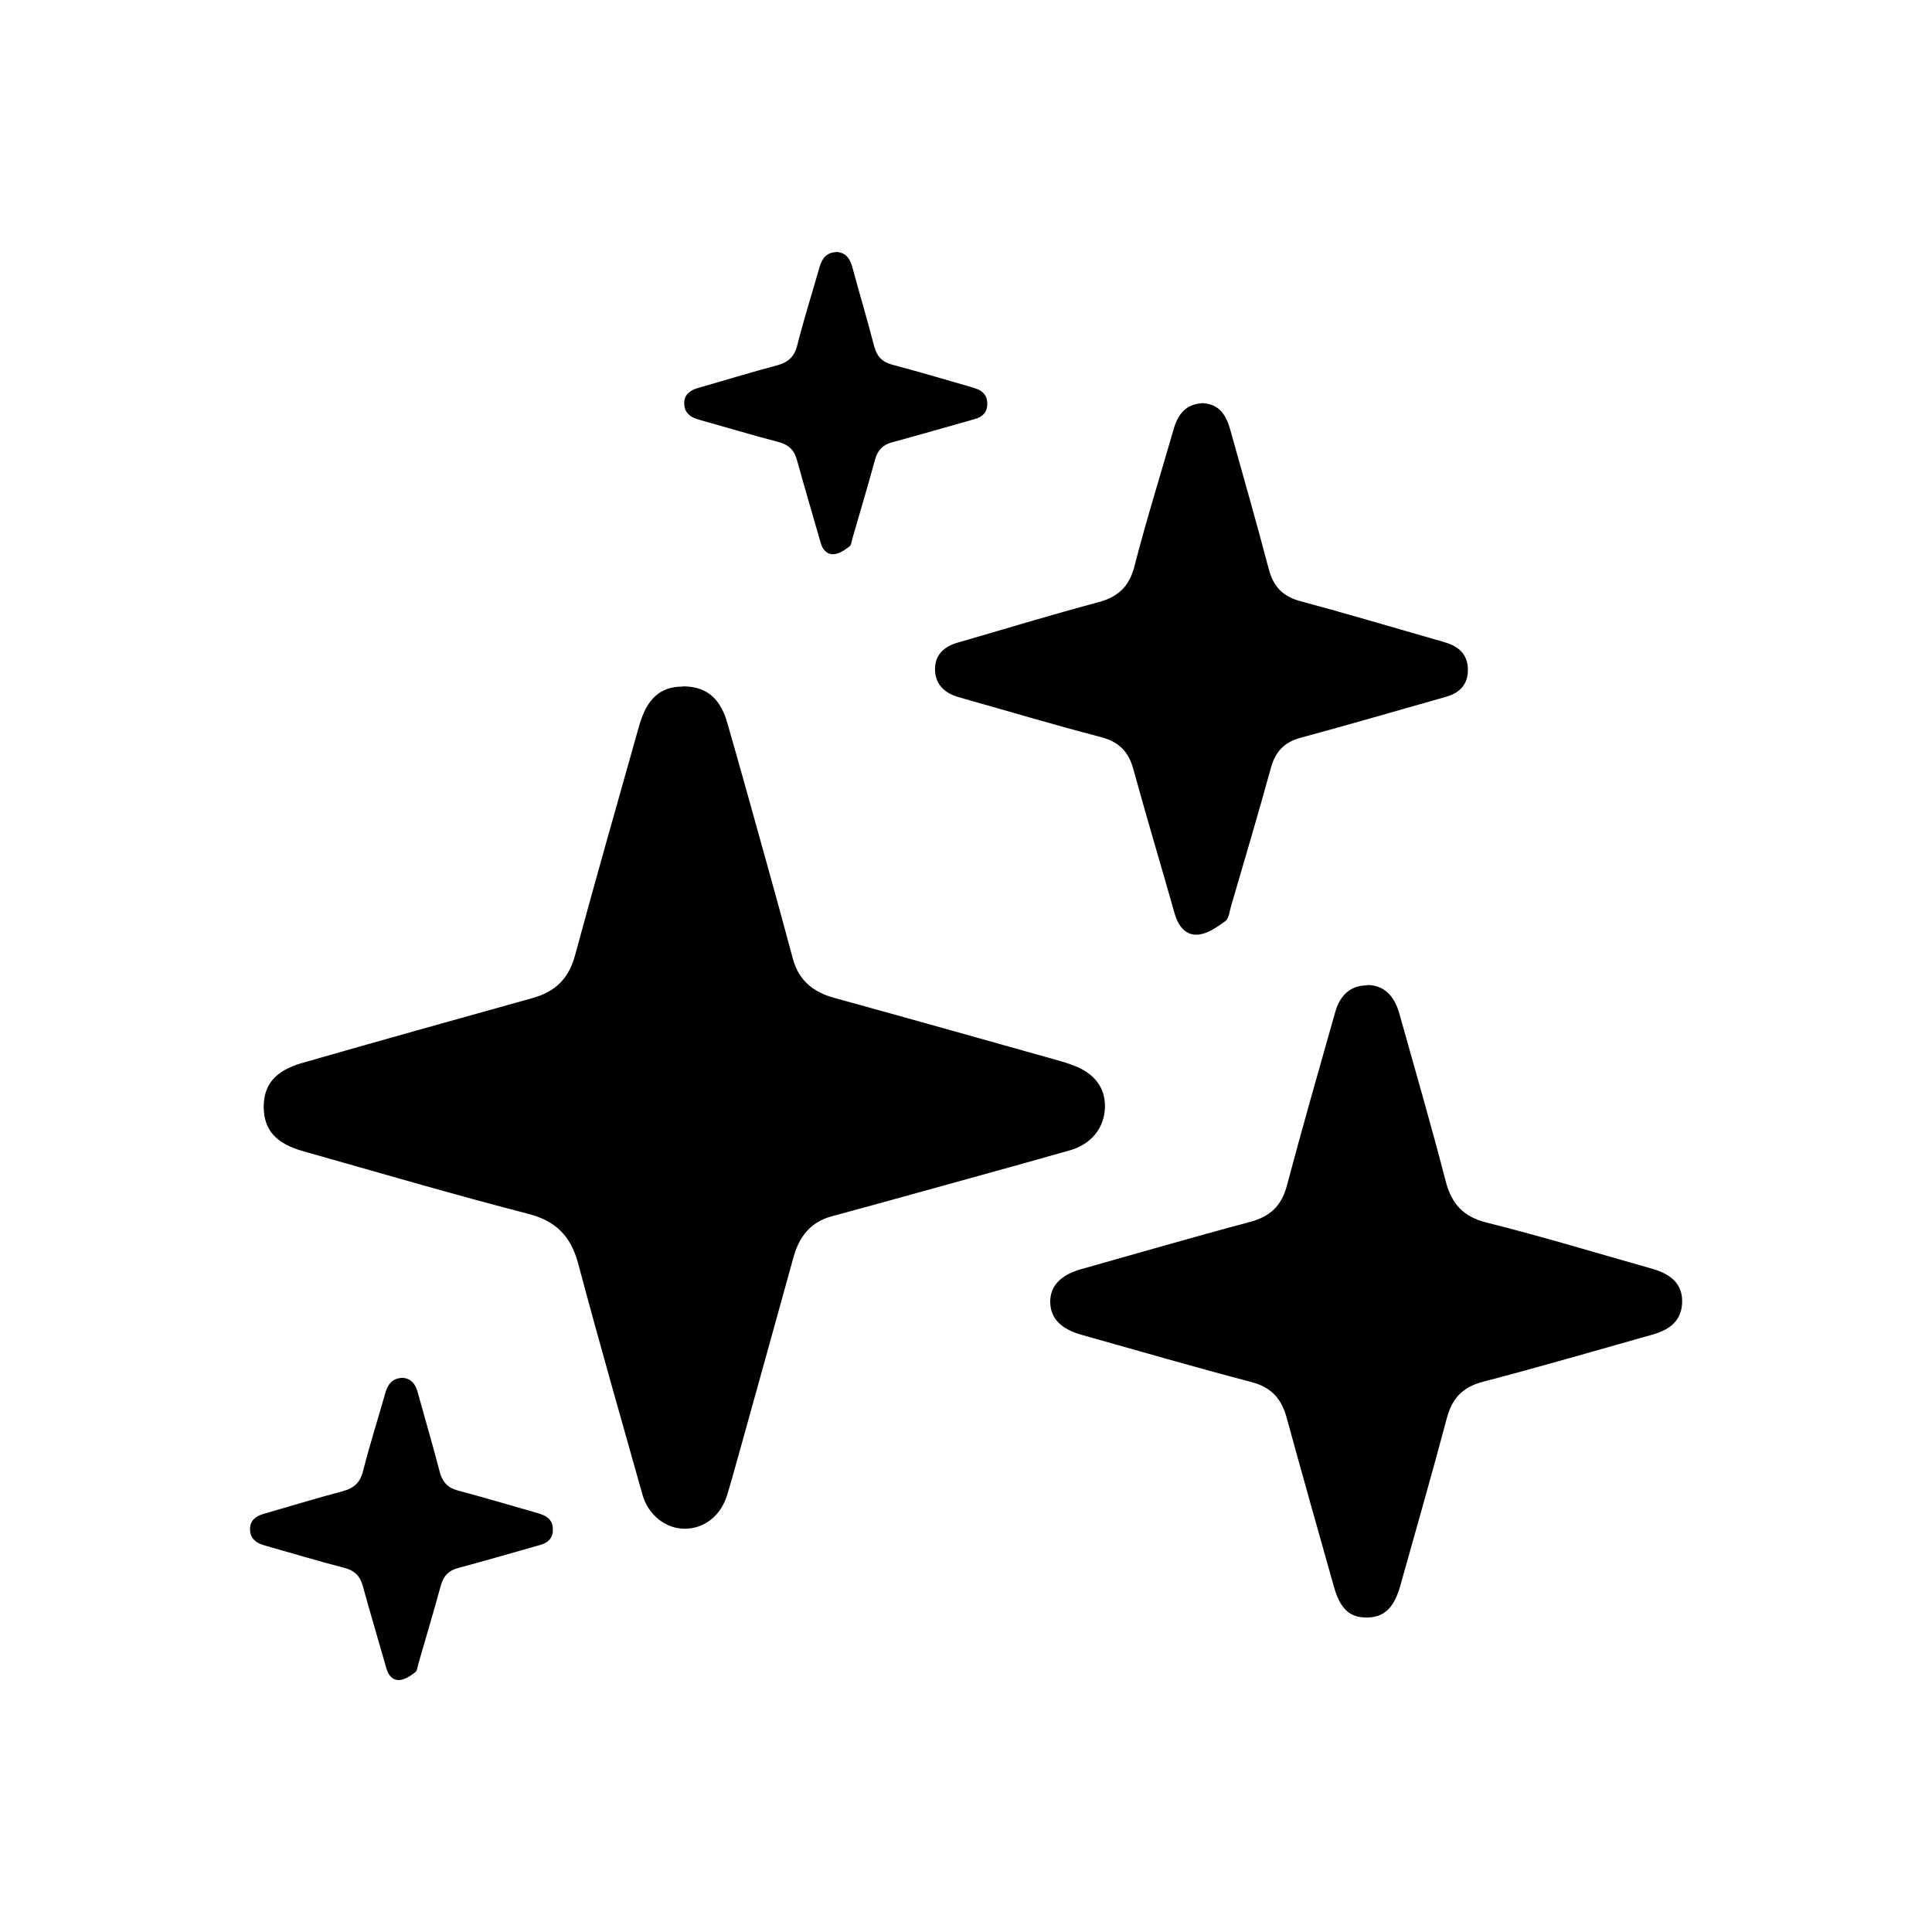
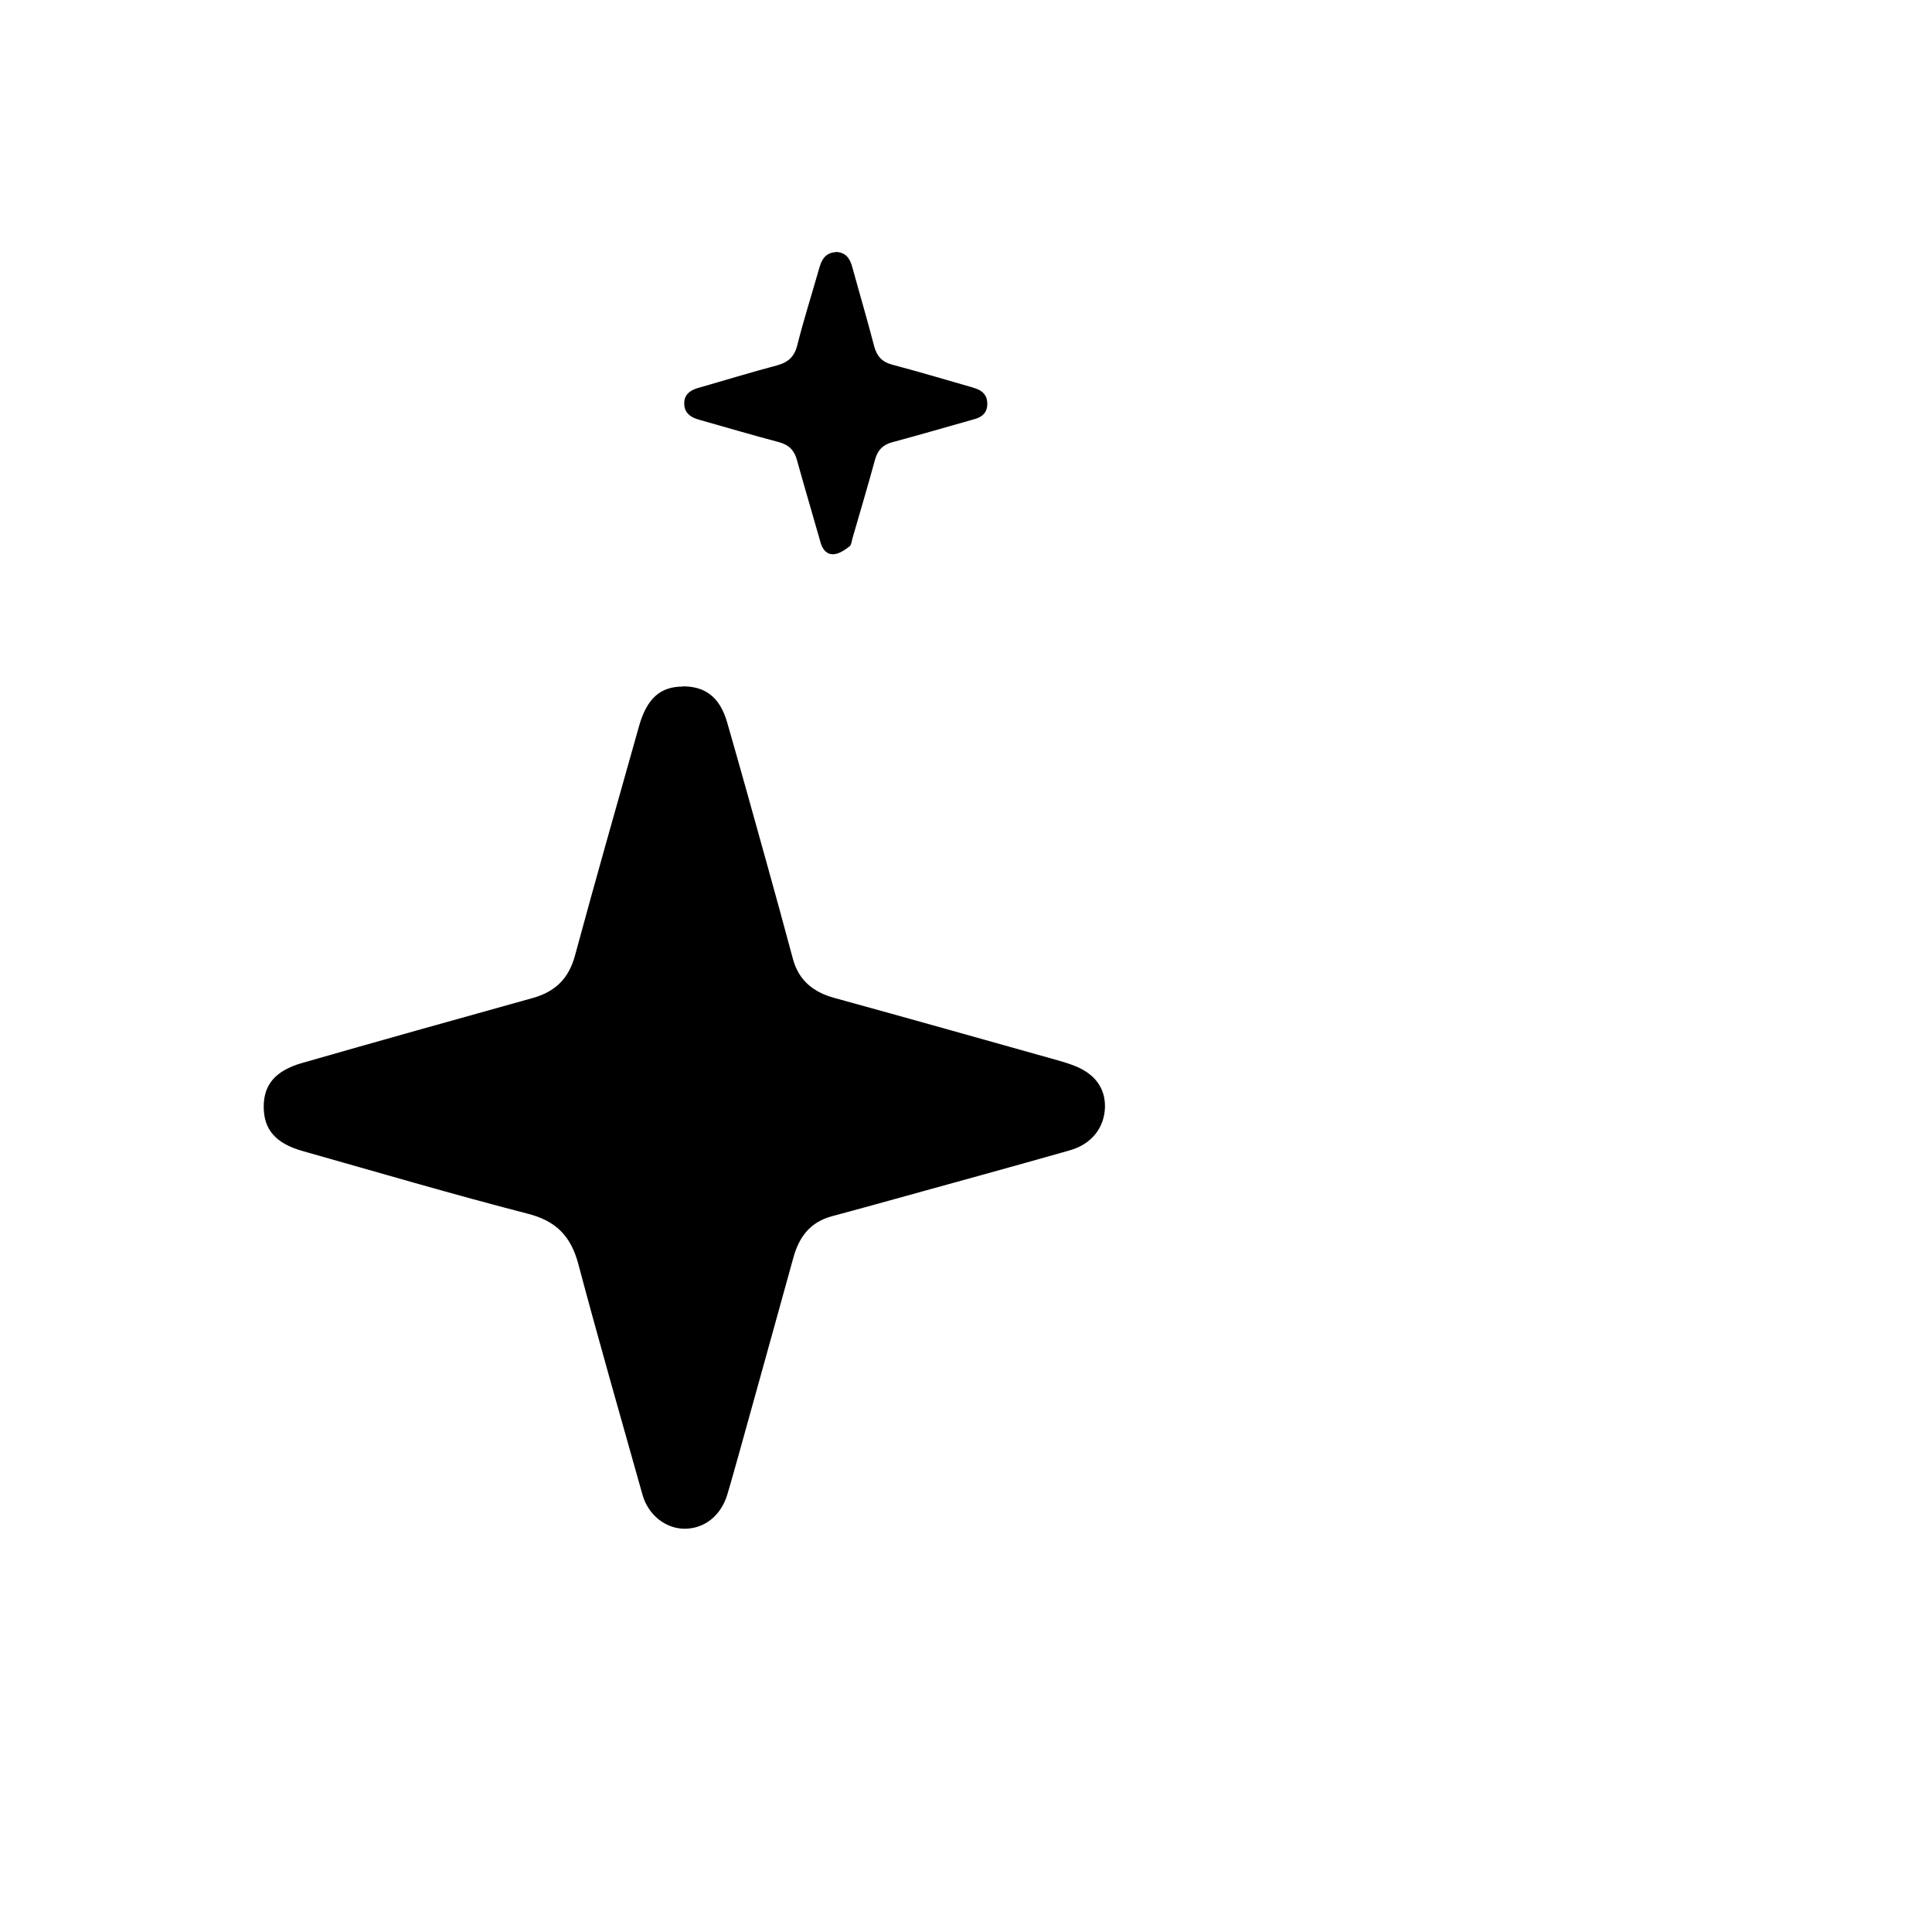
<svg xmlns="http://www.w3.org/2000/svg" fill="#000000" width="800px" height="800px" version="1.1" viewBox="144 144 512 512">
  <g>
    <path d="m324.98 325.89c5.996 0 9.773 2.922 11.688 9.422 3.477 12.09 6.852 24.234 10.227 36.375 2.469 8.816 4.887 17.684 7.254 26.5 1.562 5.691 5.441 8.766 10.984 10.277 19.75 5.441 39.449 10.984 59.148 16.523 1.359 0.402 2.769 0.805 4.082 1.309 5.691 2.117 8.566 5.945 8.465 11.133-0.152 5.441-3.578 9.824-9.371 11.438-15.418 4.383-30.883 8.613-46.352 12.898-5.543 1.512-11.035 3.074-16.574 4.535-5.742 1.512-8.766 5.441-10.277 10.984-4.734 17.23-9.574 34.461-14.359 51.742-1.059 3.727-2.066 7.457-3.176 11.133-1.715 5.543-6.047 8.969-11.285 8.969-5.09 0-9.723-3.727-11.184-9.07-5.742-20.402-11.586-40.758-17.027-61.211-1.965-7.254-5.844-11.285-13.352-13.199-19.949-5.141-39.75-10.984-59.551-16.574-7.203-2.016-10.43-5.644-10.43-11.789 0-5.793 3.023-9.523 10.176-11.586 20.355-5.844 40.758-11.539 61.164-17.23 5.894-1.664 9.473-5.09 11.133-11.184 5.492-20.305 11.285-40.559 16.977-60.809 2.066-7.356 5.644-10.531 11.637-10.531z" />
-     <path d="m506.3 405.04c4.18 0 7.152 2.519 8.566 7.656 4.133 14.762 8.414 29.473 12.242 44.285 1.562 6.047 4.637 9.473 10.934 11.035 14.711 3.68 29.27 8.113 43.883 12.242 5.441 1.562 7.961 4.434 7.859 8.816-0.102 4.281-2.519 7.106-7.707 8.566-15.012 4.231-30.027 8.613-45.09 12.543-5.391 1.41-8.16 4.383-9.574 9.672-3.93 14.812-8.16 29.523-12.293 44.285-1.664 5.945-4.231 8.414-8.766 8.516-4.637 0.102-7.203-2.266-8.867-8.211-4.18-14.863-8.414-29.773-12.496-44.688-1.359-5.039-4.031-8.113-9.27-9.473-15.113-3.981-30.078-8.312-45.09-12.543-5.492-1.562-8.16-4.332-8.312-8.516-0.102-4.332 2.672-7.356 8.312-8.918 14.863-4.18 29.727-8.516 44.688-12.496 5.238-1.41 8.312-4.231 9.723-9.621 4.082-15.367 8.465-30.633 12.797-45.949 1.309-4.684 4.281-7.152 8.465-7.106z" />
-     <path d="m462.42 250.82c4.734 0.152 6.5 3.176 7.609 7.055 3.426 12.293 6.953 24.535 10.176 36.828 1.211 4.684 3.68 7.356 8.414 8.613 12.043 3.223 23.98 6.801 35.973 10.227 0.957 0.25 1.914 0.555 2.871 0.855 3.527 1.16 5.594 3.426 5.543 7.254-0.051 3.828-2.215 5.996-5.793 7.004-12.797 3.629-25.594 7.356-38.441 10.832-4.383 1.16-6.75 3.629-7.961 7.961-3.375 12.293-7.004 24.484-10.578 36.727-0.402 1.359-0.555 3.223-1.512 3.93-2.168 1.562-4.684 3.375-7.203 3.578-3.273 0.301-5.289-2.266-6.195-5.492-3.629-12.797-7.457-25.543-10.984-38.391-1.258-4.637-3.828-7.203-8.566-8.465-12.043-3.125-23.98-6.699-35.973-10.078-0.707-0.203-1.359-0.402-2.066-0.605-3.68-1.109-5.996-3.578-5.945-7.457 0.051-3.777 2.519-5.894 6.047-6.902 12.395-3.578 24.688-7.356 37.18-10.68 5.289-1.41 8.211-4.133 9.621-9.523 3.125-12.191 6.902-24.234 10.379-36.324 1.109-3.93 3.223-6.648 7.508-6.902z" />
-     <path d="m250.42 509.12c2.672 0.102 3.727 1.812 4.332 4.031 1.914 7.004 3.981 13.957 5.793 20.957 0.707 2.672 2.117 4.18 4.785 4.887 6.852 1.812 13.652 3.879 20.453 5.793 0.555 0.152 1.109 0.301 1.613 0.504 2.016 0.656 3.176 1.965 3.125 4.133 0 2.168-1.258 3.426-3.273 3.981-7.305 2.066-14.559 4.18-21.867 6.144-2.469 0.656-3.828 2.066-4.535 4.535-1.914 7.004-3.981 13.957-5.996 20.906-0.203 0.754-0.301 1.863-0.855 2.215-1.211 0.906-2.672 1.914-4.082 2.016-1.863 0.152-3.023-1.258-3.527-3.125-2.066-7.254-4.231-14.508-6.246-21.816-0.707-2.621-2.168-4.082-4.887-4.785-6.852-1.762-13.652-3.828-20.453-5.742-0.402-0.102-0.805-0.25-1.16-0.352-2.117-0.656-3.426-2.016-3.375-4.231 0-2.117 1.41-3.324 3.426-3.93 7.055-2.016 14.055-4.18 21.109-6.047 3.023-0.805 4.684-2.316 5.441-5.441 1.762-6.953 3.93-13.754 5.894-20.656 0.656-2.266 1.812-3.777 4.281-3.93z" />
    <path d="m365.54 210.77c2.672 0.102 3.727 1.812 4.332 4.031 1.914 7.004 3.981 13.957 5.793 20.957 0.707 2.672 2.117 4.18 4.785 4.887 6.852 1.812 13.652 3.828 20.453 5.793 0.555 0.152 1.109 0.301 1.613 0.504 2.016 0.656 3.176 1.965 3.125 4.133 0 2.168-1.258 3.426-3.324 3.981-7.305 2.066-14.559 4.18-21.867 6.144-2.469 0.656-3.828 2.066-4.535 4.535-1.914 7.004-3.981 13.957-5.996 20.906-0.203 0.754-0.301 1.863-0.855 2.215-1.211 0.906-2.672 1.914-4.082 2.016-1.863 0.152-3.023-1.258-3.527-3.125-2.066-7.305-4.231-14.508-6.246-21.816-0.707-2.621-2.168-4.082-4.887-4.785-6.852-1.812-13.652-3.828-20.453-5.742-0.402-0.102-0.805-0.25-1.16-0.352-2.117-0.656-3.426-2.016-3.375-4.231 0-2.117 1.41-3.324 3.426-3.93 7.055-2.016 14.055-4.18 21.109-6.047 3.023-0.805 4.684-2.316 5.441-5.441 1.762-6.953 3.93-13.754 5.894-20.656 0.656-2.266 1.812-3.777 4.281-3.93z" />
  </g>
</svg>